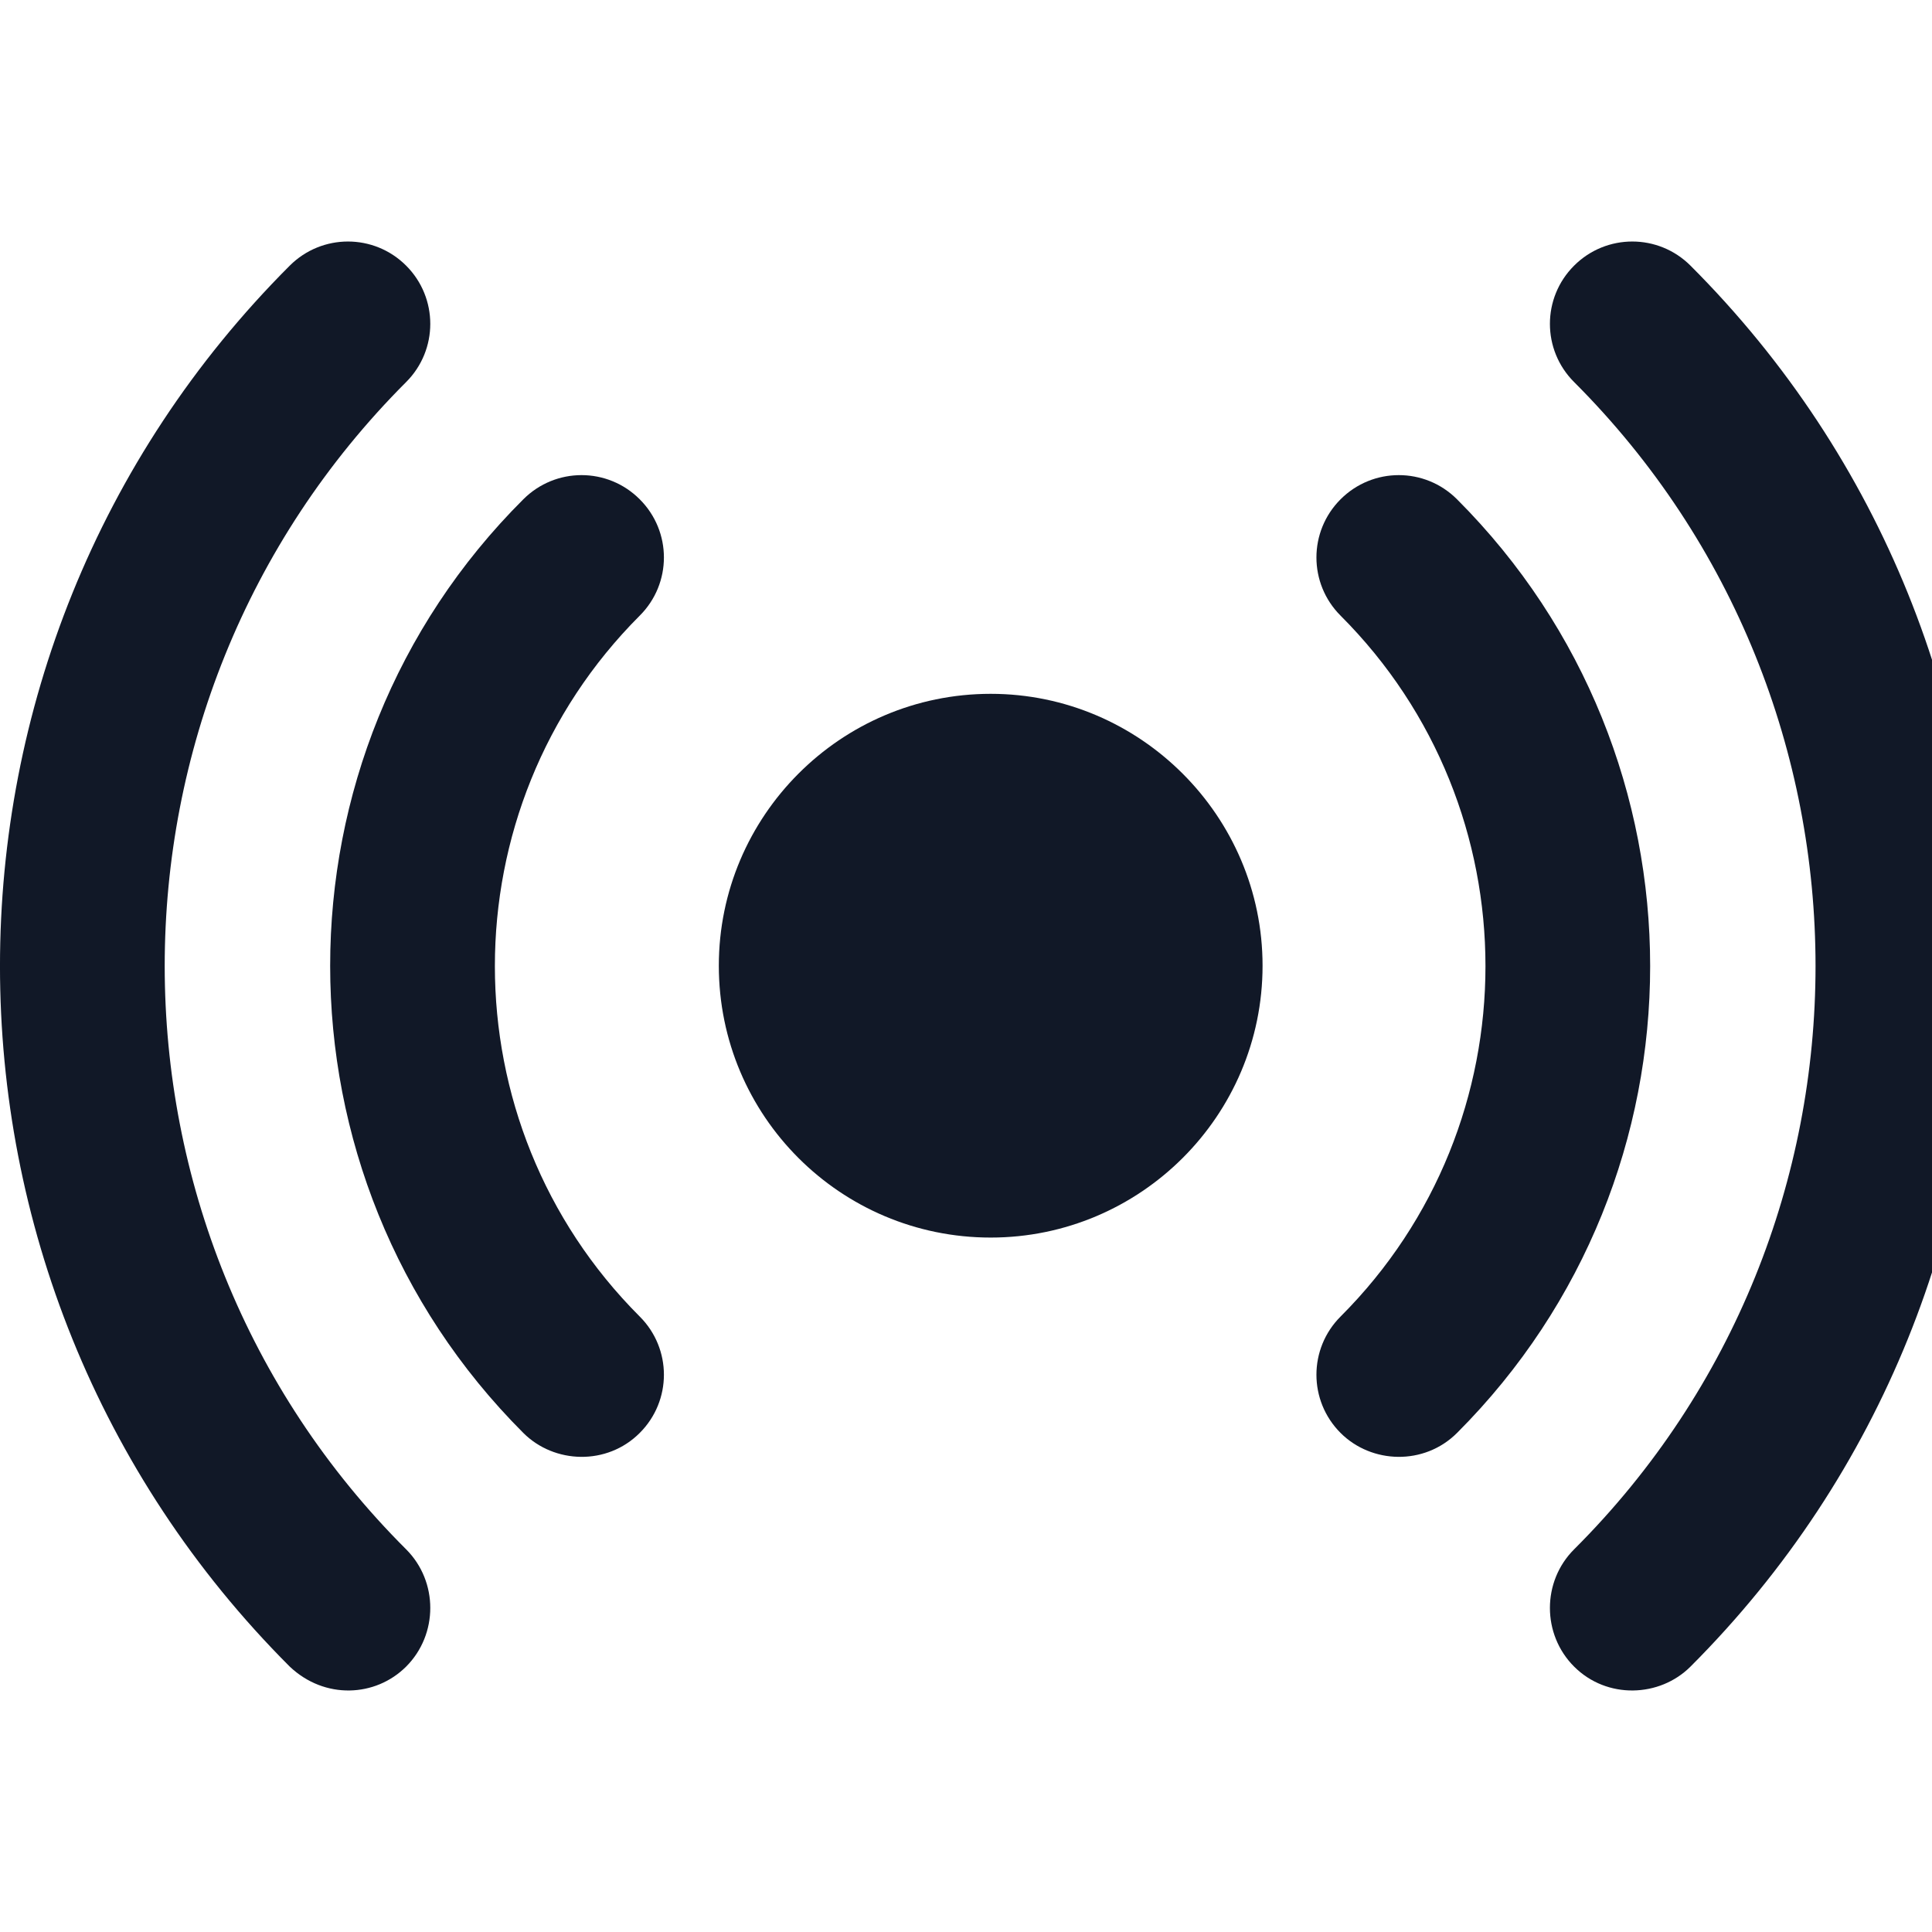
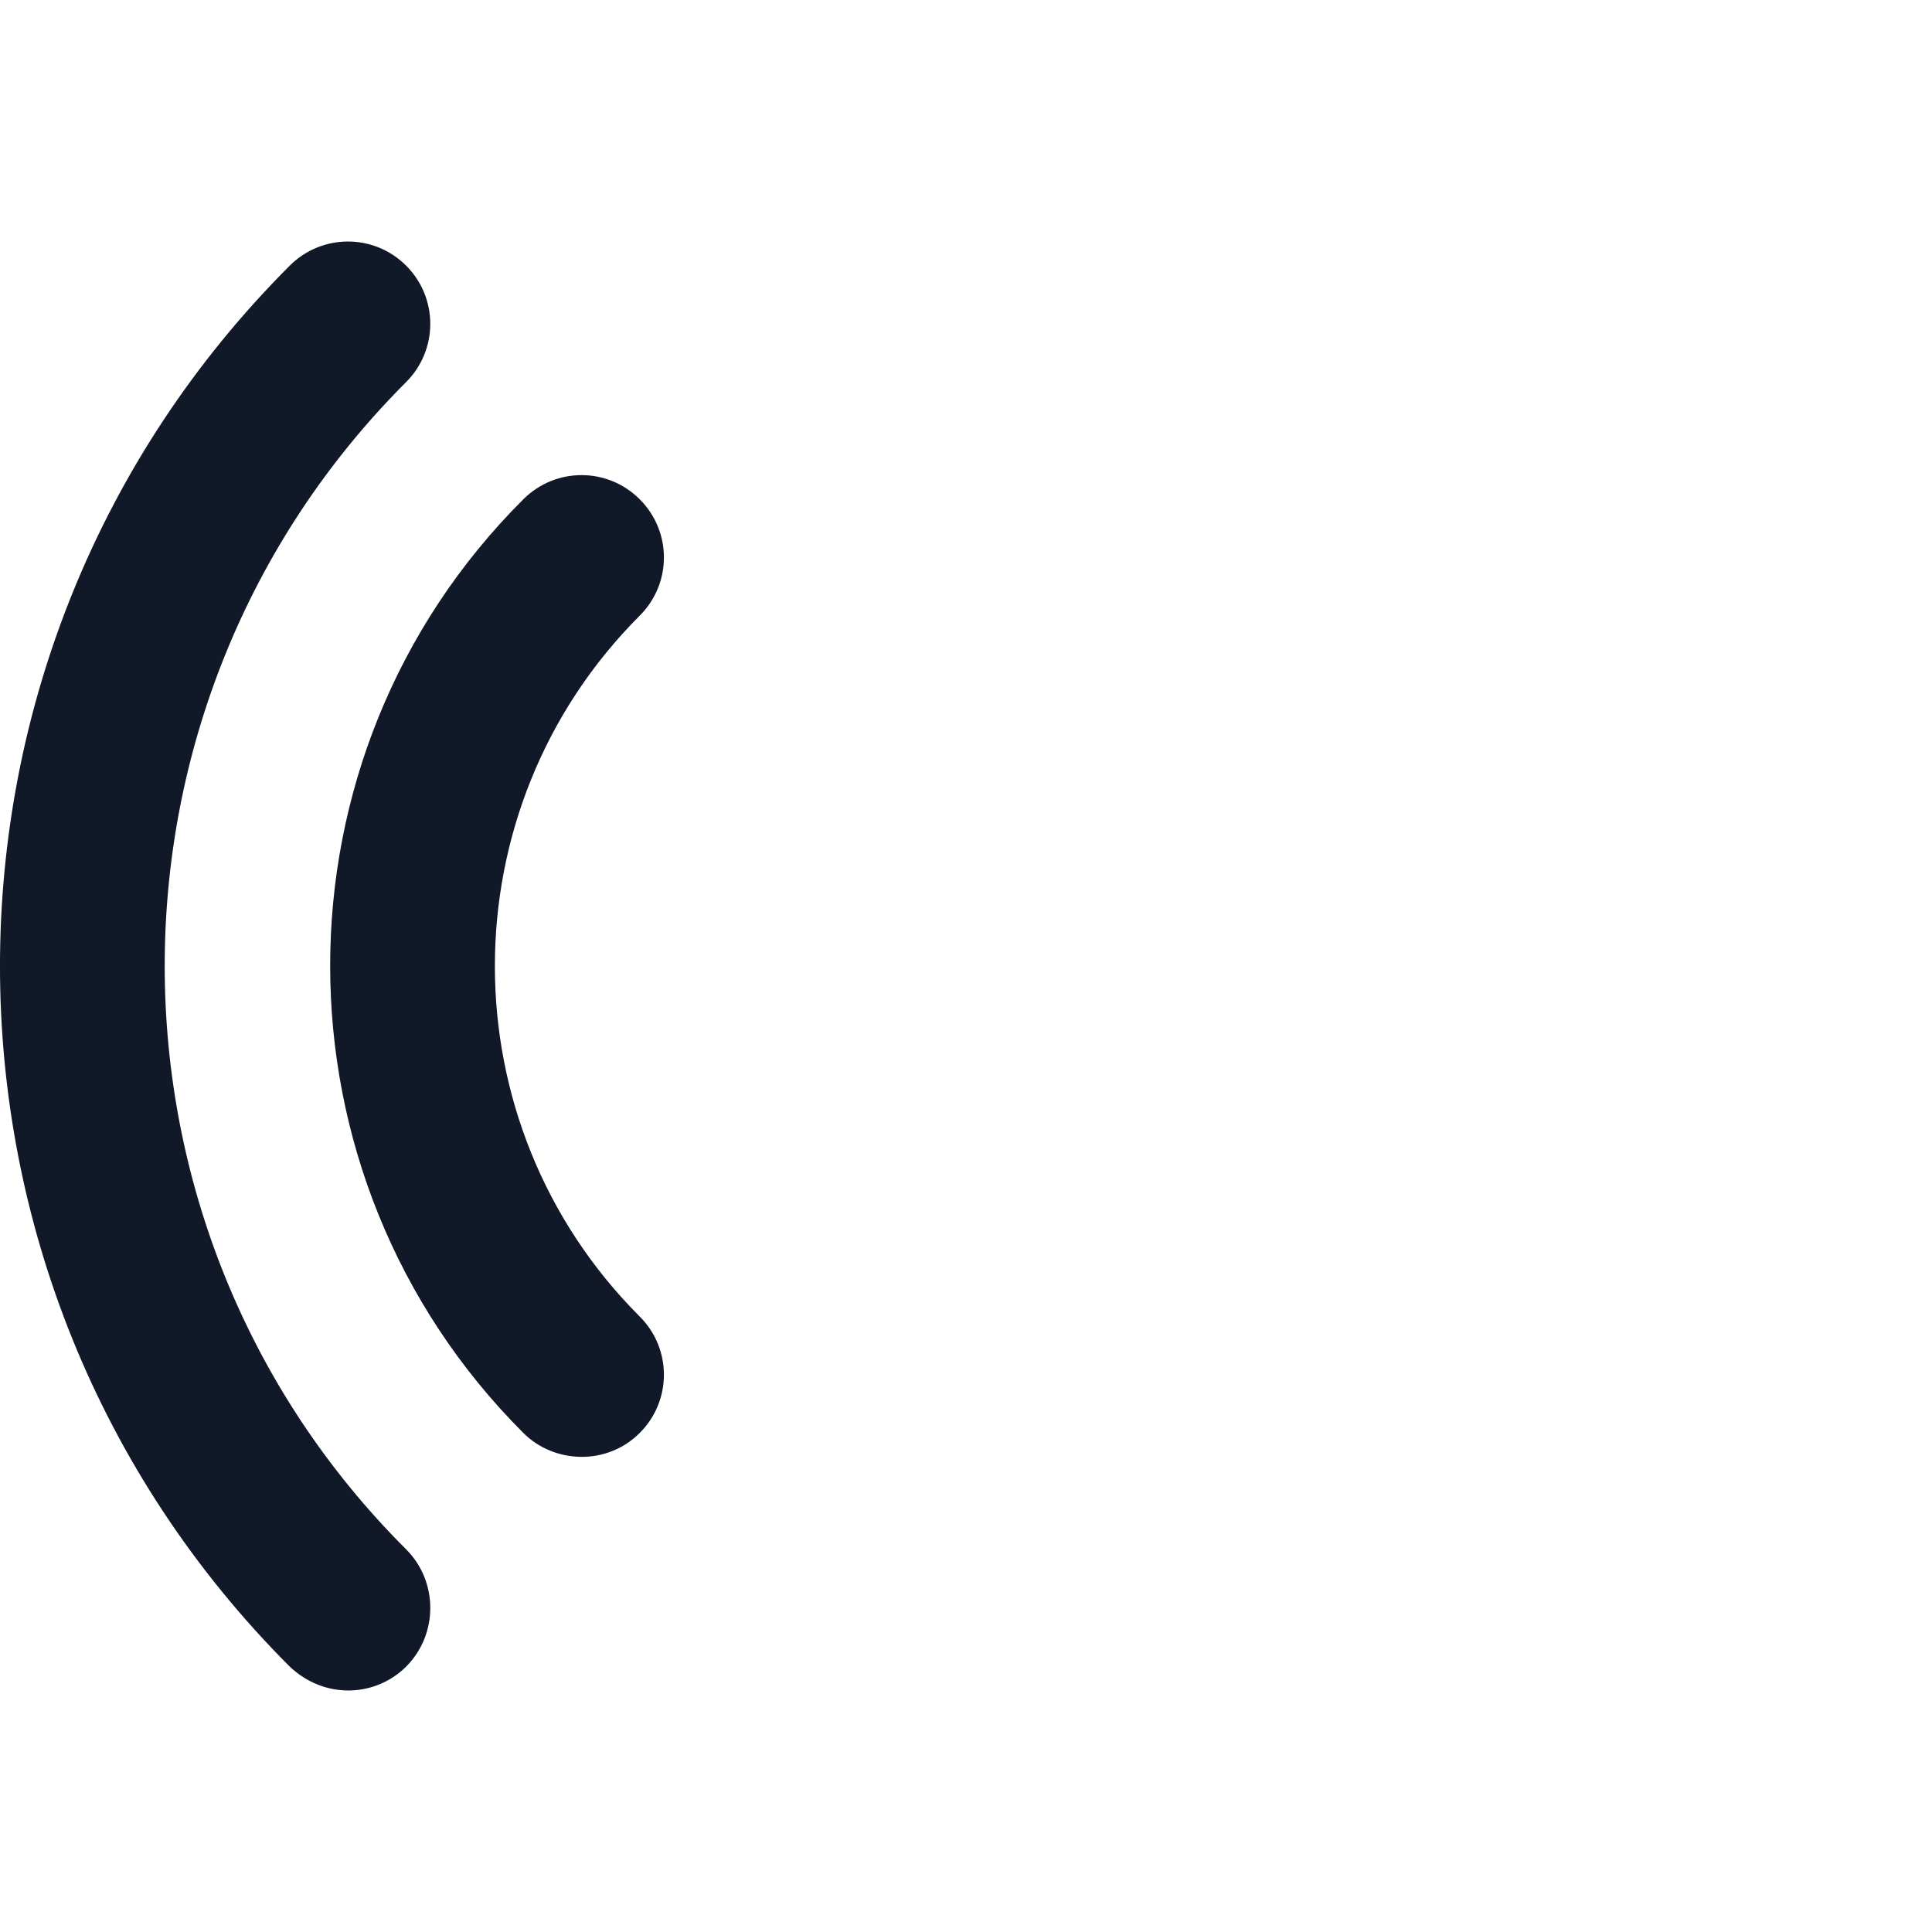
<svg xmlns="http://www.w3.org/2000/svg" width="32" height="32" viewBox="0 0 32 32" fill="none">
  <path d="M10.596 8.27C10.063 7.736 9.202 7.736 8.668 8.27C4.402 12.522 4.402 19.468 8.668 23.734C9.18 24.246 10.053 24.278 10.596 23.734C11.13 23.201 11.13 22.339 10.596 21.806C7.397 18.607 7.397 13.397 10.596 10.197C11.13 9.664 11.13 8.803 10.596 8.27Z" fill="#111827" />
-   <path d="M28 27.604C34.399 21.204 34.399 10.799 28 4.4C27.467 3.867 26.605 3.867 26.072 4.4C25.538 4.933 25.538 5.795 26.072 6.328C31.404 11.66 31.404 20.343 26.072 25.662C25.538 26.195 25.538 27.07 26.072 27.604C26.616 28.148 27.489 28.115 28 27.604Z" fill="#111827" />
-   <path d="M22.204 23.734C22.717 24.247 23.589 24.277 24.133 23.734C28.398 19.468 28.398 12.536 24.133 8.27C23.599 7.736 22.738 7.736 22.204 8.27C21.671 8.803 21.671 9.664 22.204 10.197C25.404 13.397 25.404 18.607 22.204 21.806C21.671 22.339 21.671 23.201 22.204 23.734Z" fill="#111827" />
  <path d="M4.799 27.604C5.377 28.152 6.219 28.111 6.727 27.604C7.26 27.07 7.26 26.195 6.727 25.662C1.395 20.343 1.395 11.66 6.727 6.328C7.26 5.795 7.26 4.933 6.727 4.4C6.194 3.867 5.333 3.867 4.799 4.4C-1.6 10.799 -1.6 21.204 4.799 27.604Z" fill="#111827" />
-   <path d="M16.409 11.492C13.921 11.492 11.906 13.518 11.906 15.995C11.906 18.483 13.921 20.498 16.409 20.498C18.886 20.498 20.912 18.483 20.912 15.995C20.912 13.518 18.886 11.492 16.409 11.492Z" fill="#111827" />
</svg>